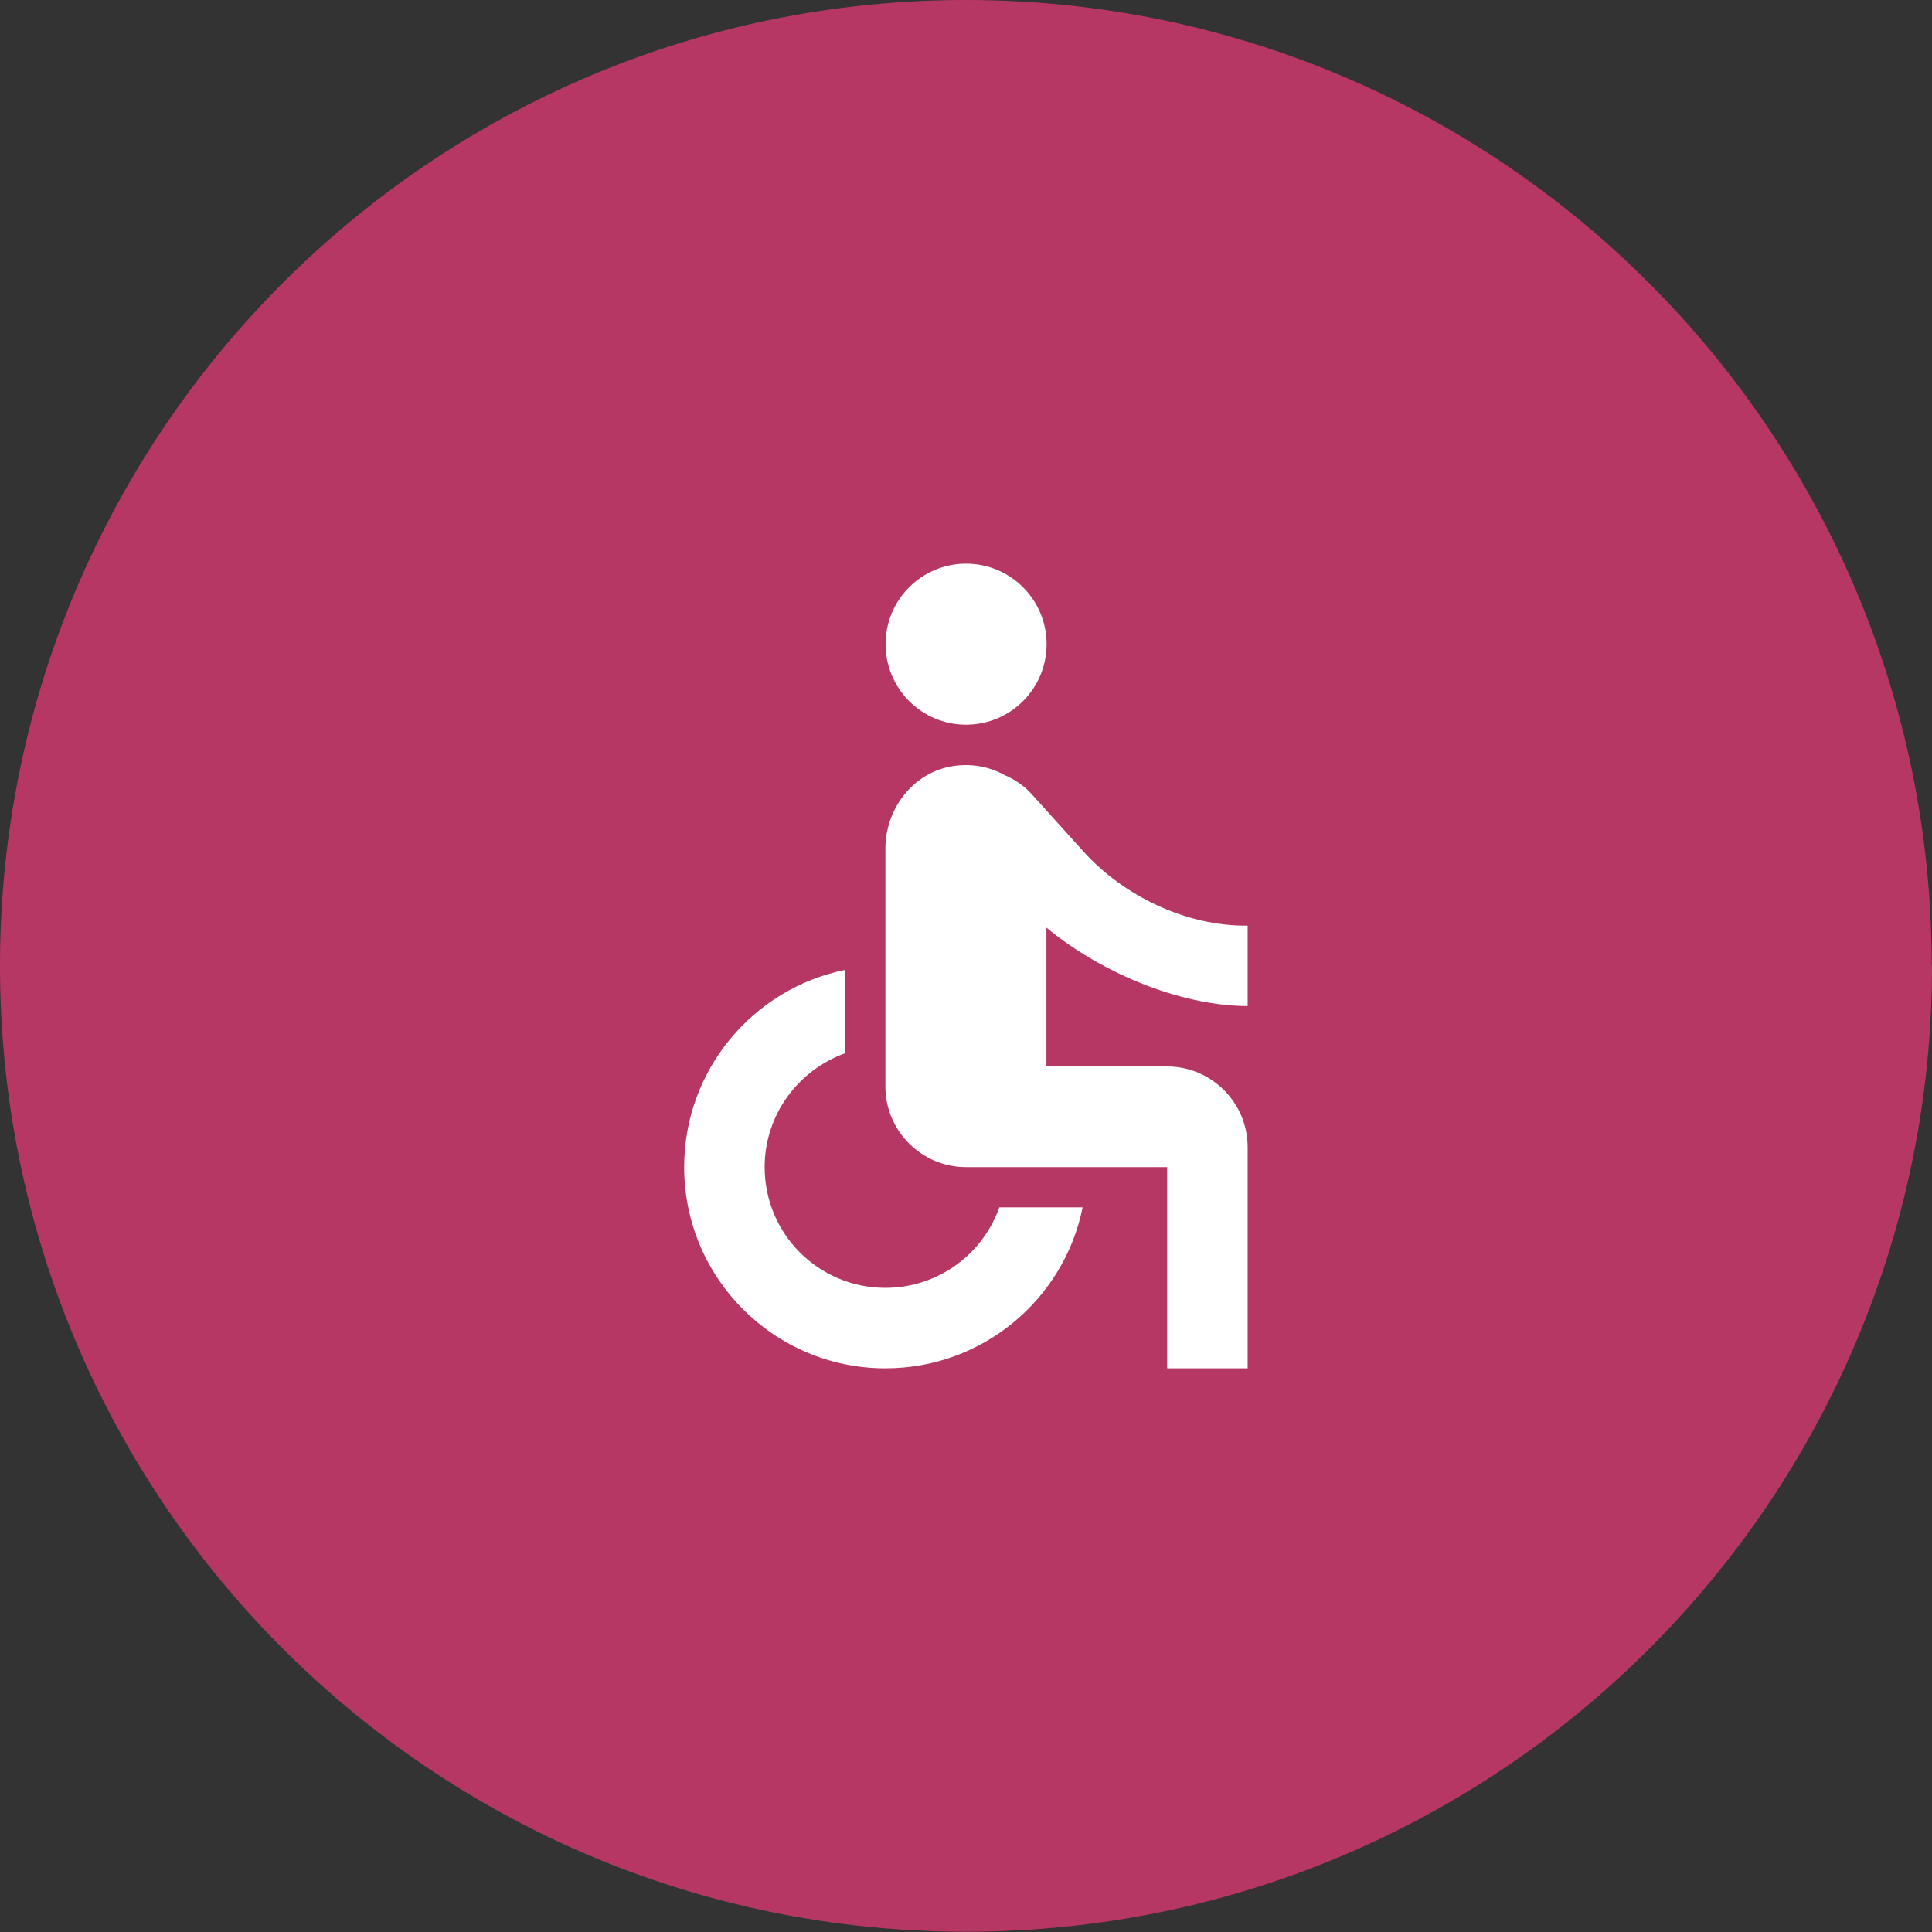
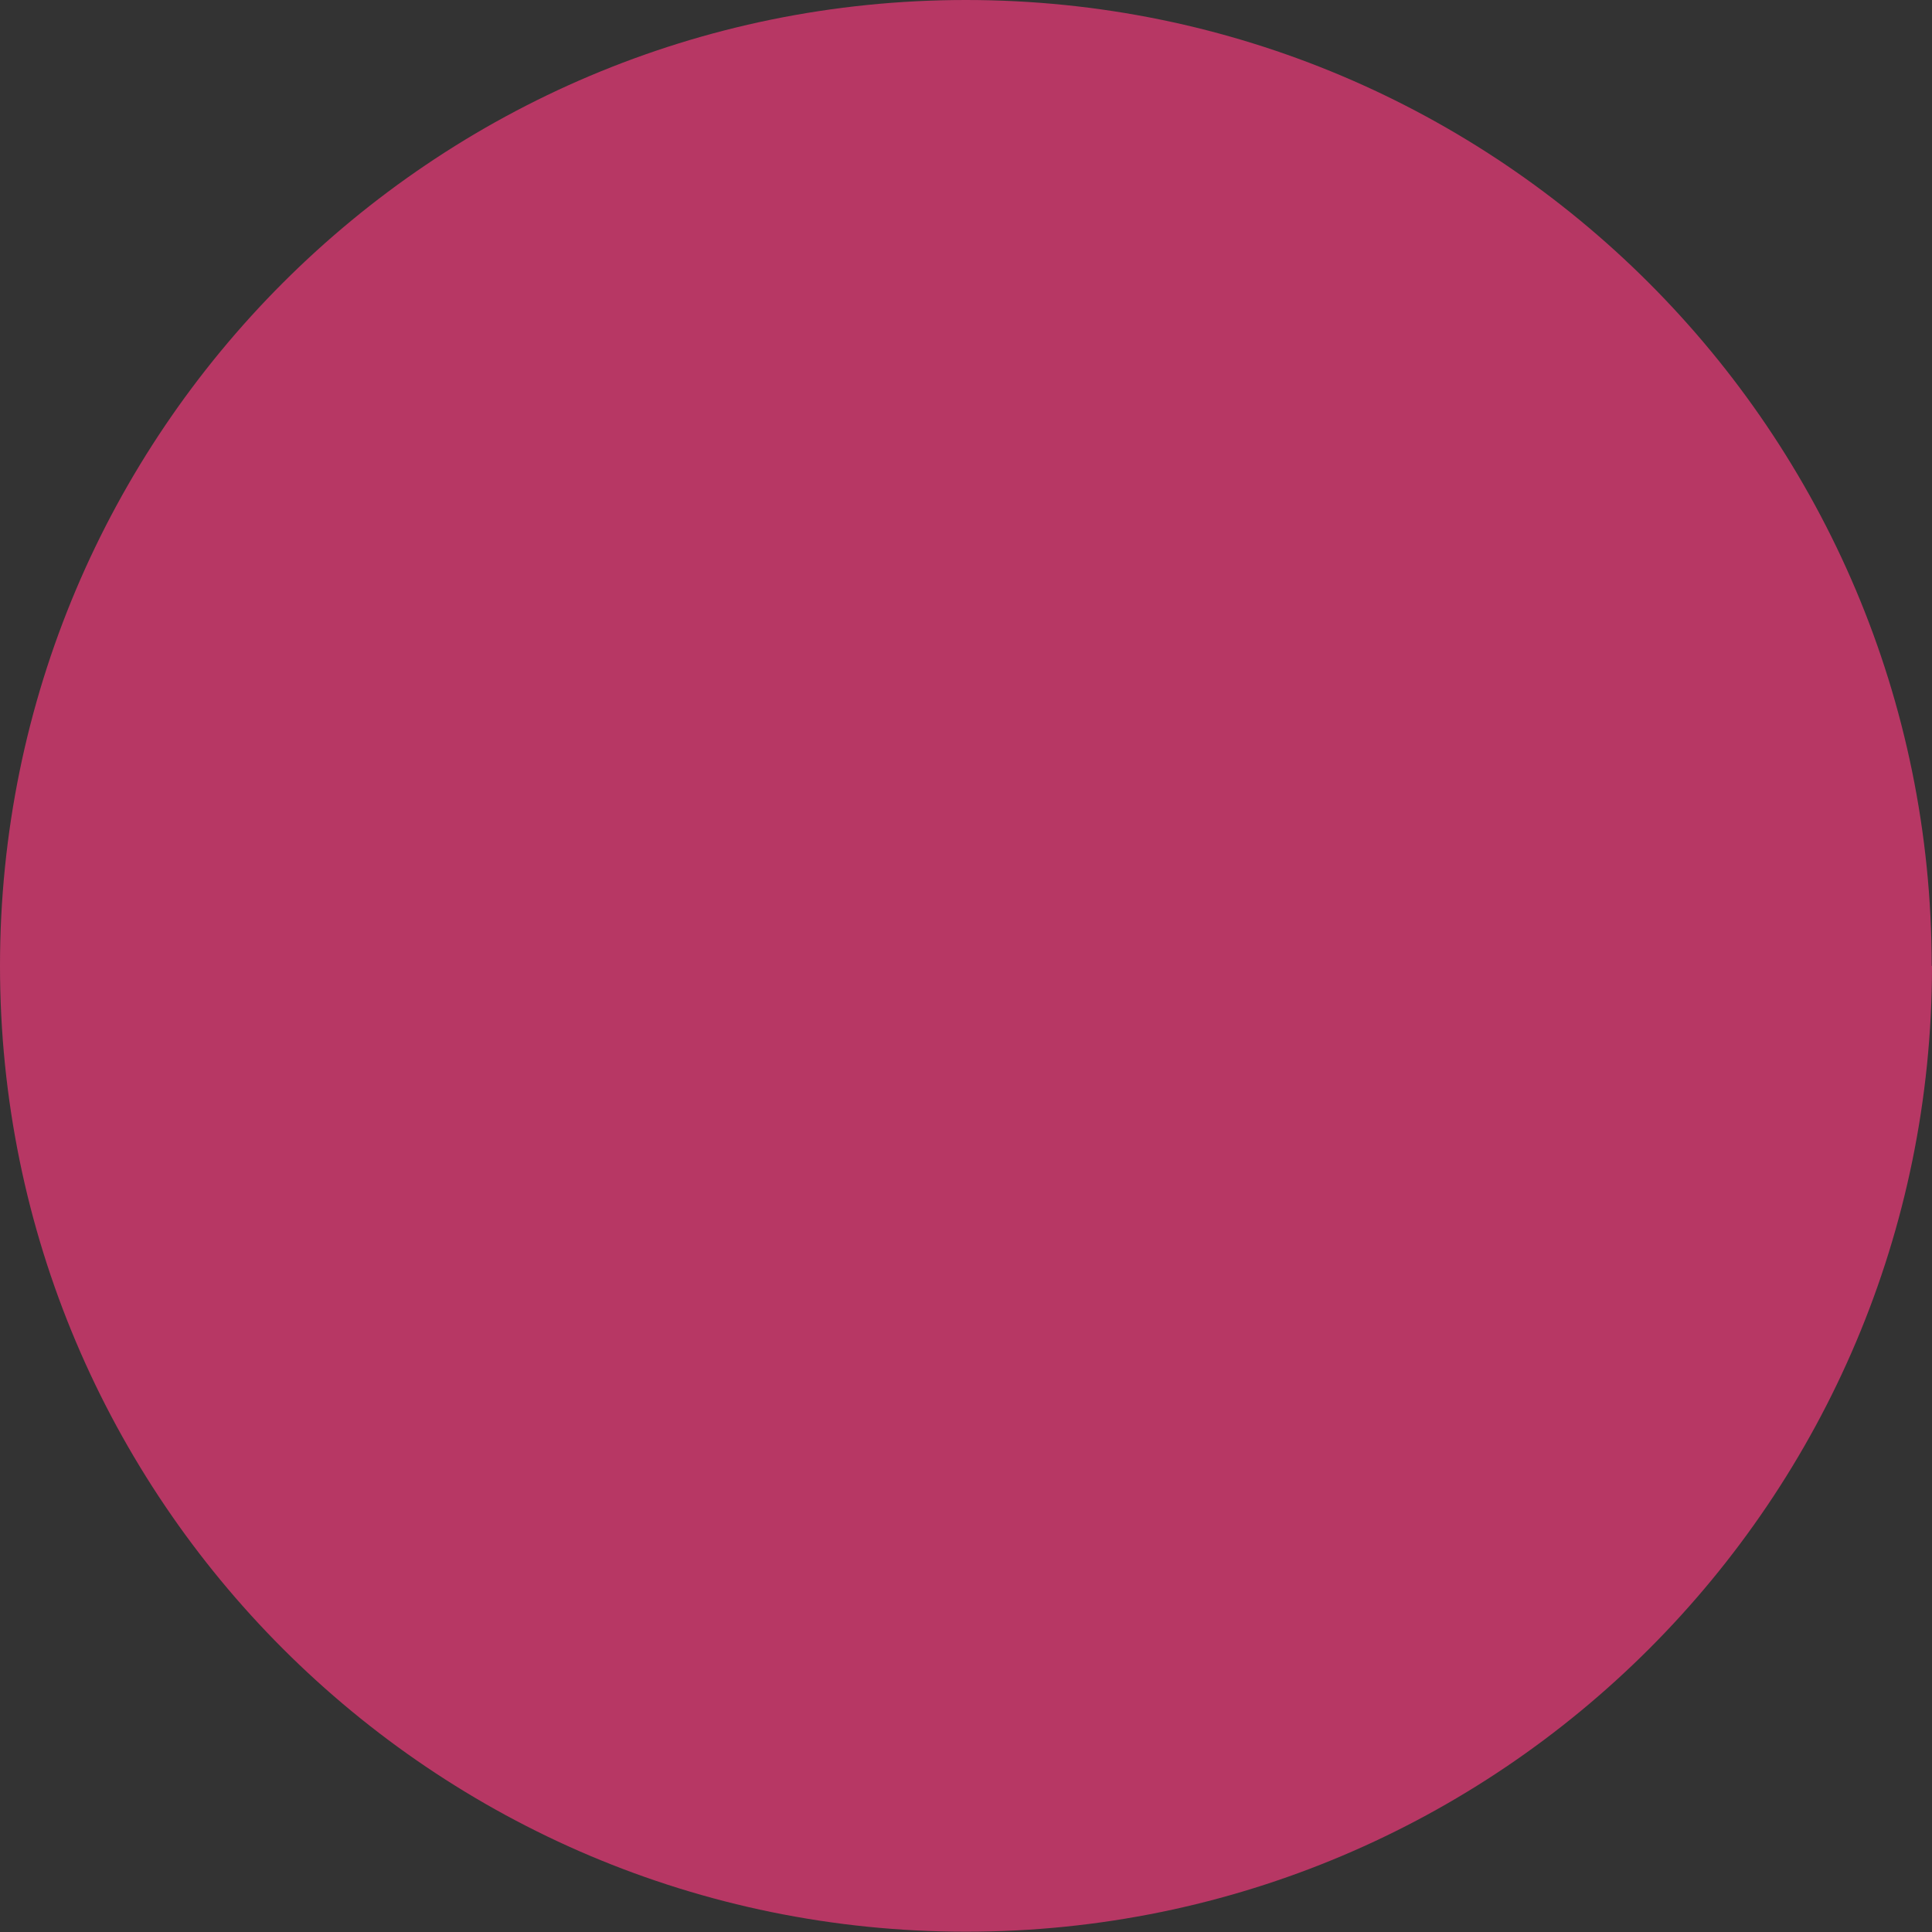
<svg xmlns="http://www.w3.org/2000/svg" width="32" height="32" viewBox="0 0 32 32" fill="none">
  <rect x="0" y="0" width="32" height="32" fill="#333333" stroke="none" />
  <path d="M32 15.998C32 24.834 24.839 31.995 16.002 31.995C7.166 31.995 0 24.834 0 15.998C0 7.161 7.161 0 15.998 0C24.834 0 31.995 7.161 31.995 15.998" fill="#B73764" />
  <g clip-path="url(#clip0_10984_75298)">
    <path d="M16.001 12.003C16.738 12.003 17.335 11.406 17.335 10.669C17.335 9.933 16.738 9.336 16.001 9.336C15.265 9.336 14.668 9.933 14.668 10.669C14.668 11.406 15.265 12.003 16.001 12.003Z" fill="white" />
-     <path d="M20.665 16.664V15.331C19.639 15.344 18.605 14.831 17.952 14.111L17.092 13.158C16.979 13.031 16.839 12.931 16.685 12.858C16.679 12.858 16.679 12.851 16.672 12.851H16.665C16.432 12.718 16.165 12.651 15.872 12.678C15.172 12.738 14.665 13.358 14.665 14.058V17.998C14.665 18.731 15.265 19.331 15.999 19.331H19.332V22.664H20.665V18.998C20.665 18.264 20.065 17.664 19.332 17.664H17.332V15.364C18.192 16.078 19.499 16.658 20.665 16.664ZM16.552 19.998C16.279 20.771 15.539 21.331 14.665 21.331C13.559 21.331 12.665 20.438 12.665 19.331C12.665 18.458 13.225 17.724 13.999 17.444V16.064C12.479 16.371 11.332 17.718 11.332 19.331C11.332 21.171 12.825 22.664 14.665 22.664C16.279 22.664 17.625 21.518 17.932 19.998H16.552Z" fill="white" />
  </g>
  <defs>
    <clipPath id="clip0_10984_75298">
-       <rect width="16" height="16" fill="white" transform="translate(8 8)" />
-     </clipPath>
+       </clipPath>
  </defs>
</svg>